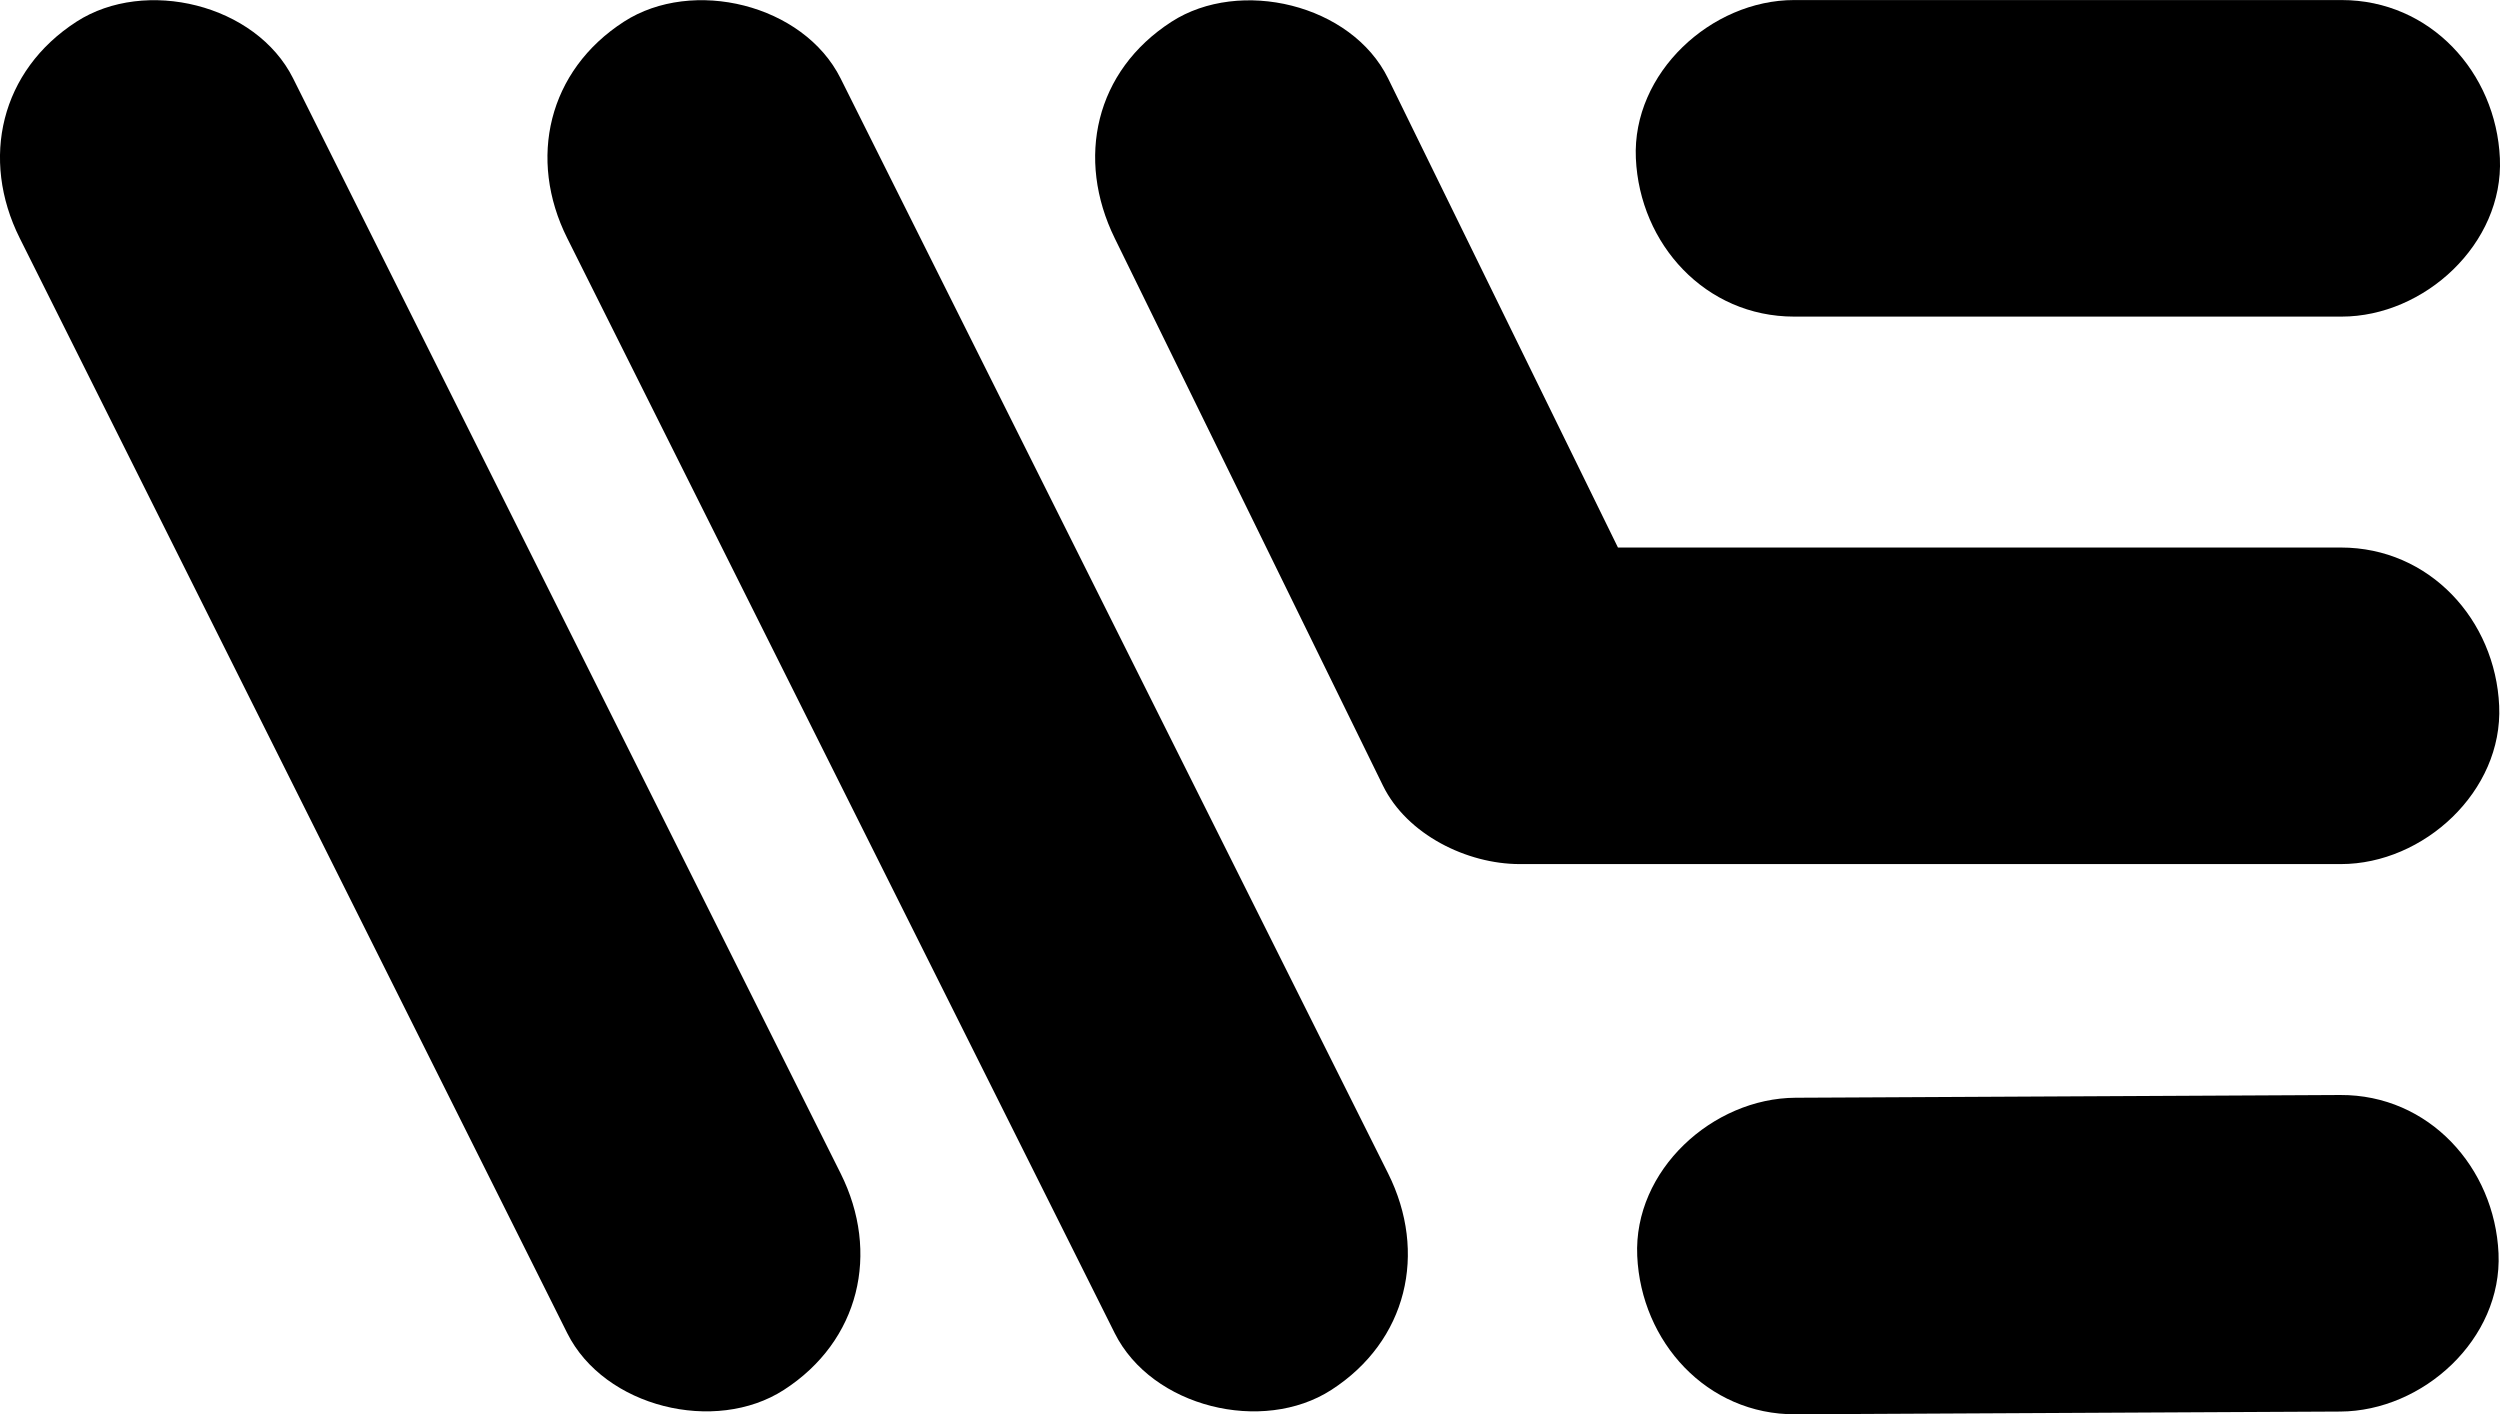
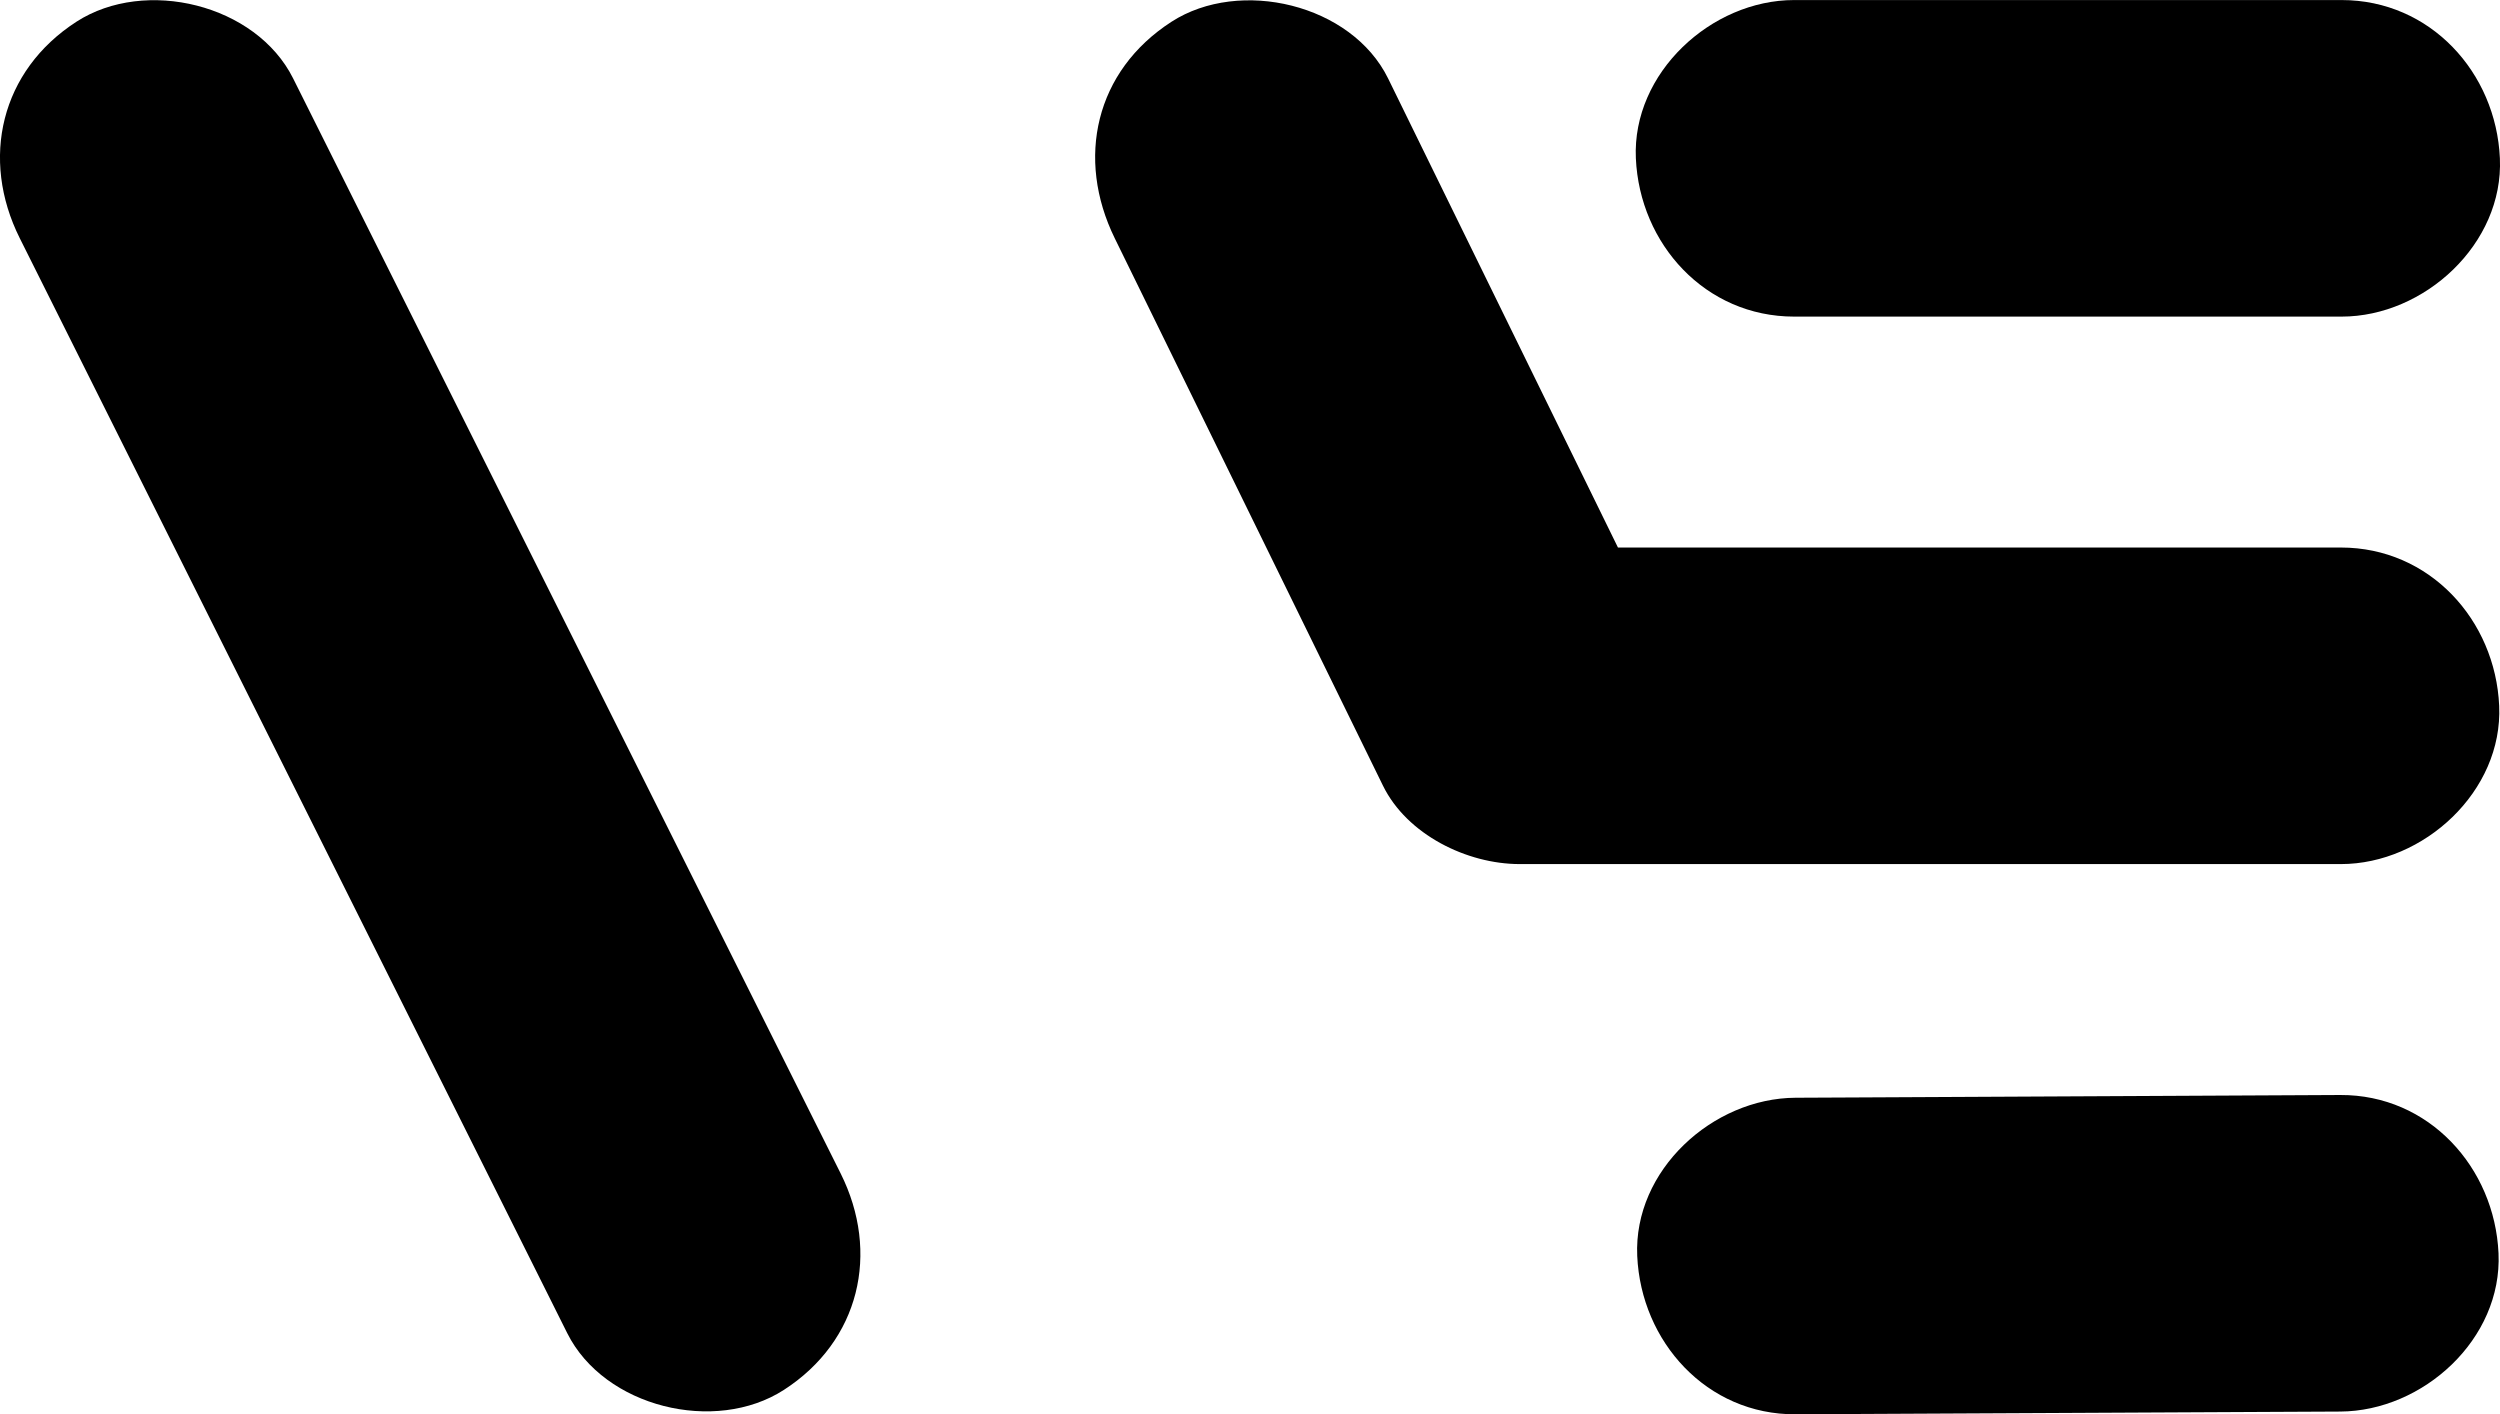
<svg xmlns="http://www.w3.org/2000/svg" id="Logo" viewBox="0 0 456.64 258.33">
  <path d="m3.61,43.51c11.25,22.5,22.5,45,33.75,67.5,17.95,35.89,35.89,71.78,53.84,107.67l12.41,24.83c6.78,13.56,27.03,18.45,39.56,10.37,13.87-8.94,17.62-25.06,10.37-39.56-11.25-22.5-22.5-45-33.75-67.5-17.95-35.89-35.89-71.78-53.84-107.67-4.14-8.28-8.28-16.55-12.41-24.83C46.77.76,26.52-4.13,13.99,3.95.12,12.89-3.64,29.01,3.61,43.51h0Z" />
-   <path d="m103.61,43.51c11.25,22.5,22.5,45,33.75,67.5,17.95,35.89,35.89,71.78,53.84,107.67l12.41,24.83c6.78,13.56,27.03,18.45,39.56,10.37,13.87-8.94,17.62-25.06,10.37-39.56-11.25-22.5-22.5-45-33.75-67.5-17.95-35.89-35.89-71.78-53.84-107.67-4.14-8.28-8.28-16.55-12.41-24.83-6.78-13.56-27.03-18.45-39.56-10.37-13.87,8.94-17.62,25.06-10.37,39.56h0Z" />
  <path d="m327.71,57.83h100c15.12,0,29.61-13.3,28.91-28.91-.7-15.67-12.7-28.91-28.91-28.91h-100c-15.12,0-29.61,13.3-28.91,28.91.7,15.67,12.7,28.91,28.91,28.91h0Z" />
  <path d="m203.61,43.51c14.31,29.2,28.61,58.39,42.92,87.59l6.08,12.41c4.39,8.95,15.36,14.32,24.97,14.32h150c15.12,0,29.61-13.3,28.91-28.91-.7-15.67-12.7-28.91-28.91-28.91h-131.41c-6.2,0,59.91.41-.64,0-11.97-24.42-35.9-73.26-35.9-73.26,0,0-3.77-7.7-6.08-12.41-6.67-13.61-27.1-18.41-39.56-10.37-13.95,8.99-17.51,25-10.37,39.56Z" />
  <path d="m327.96,258.33c29.06-.15,58.11-.29,87.17-.44,4.11-.02,8.22-.04,12.33-.06,15.12-.08,29.62-13.24,28.91-28.91s-12.71-28.99-28.91-28.91c-29.06.15-58.11.29-87.17.44-4.11.02-8.22.04-12.33.06-15.12.08-29.62,13.24-28.91,28.91s12.71,28.99,28.91,28.91h0Z" />
</svg>